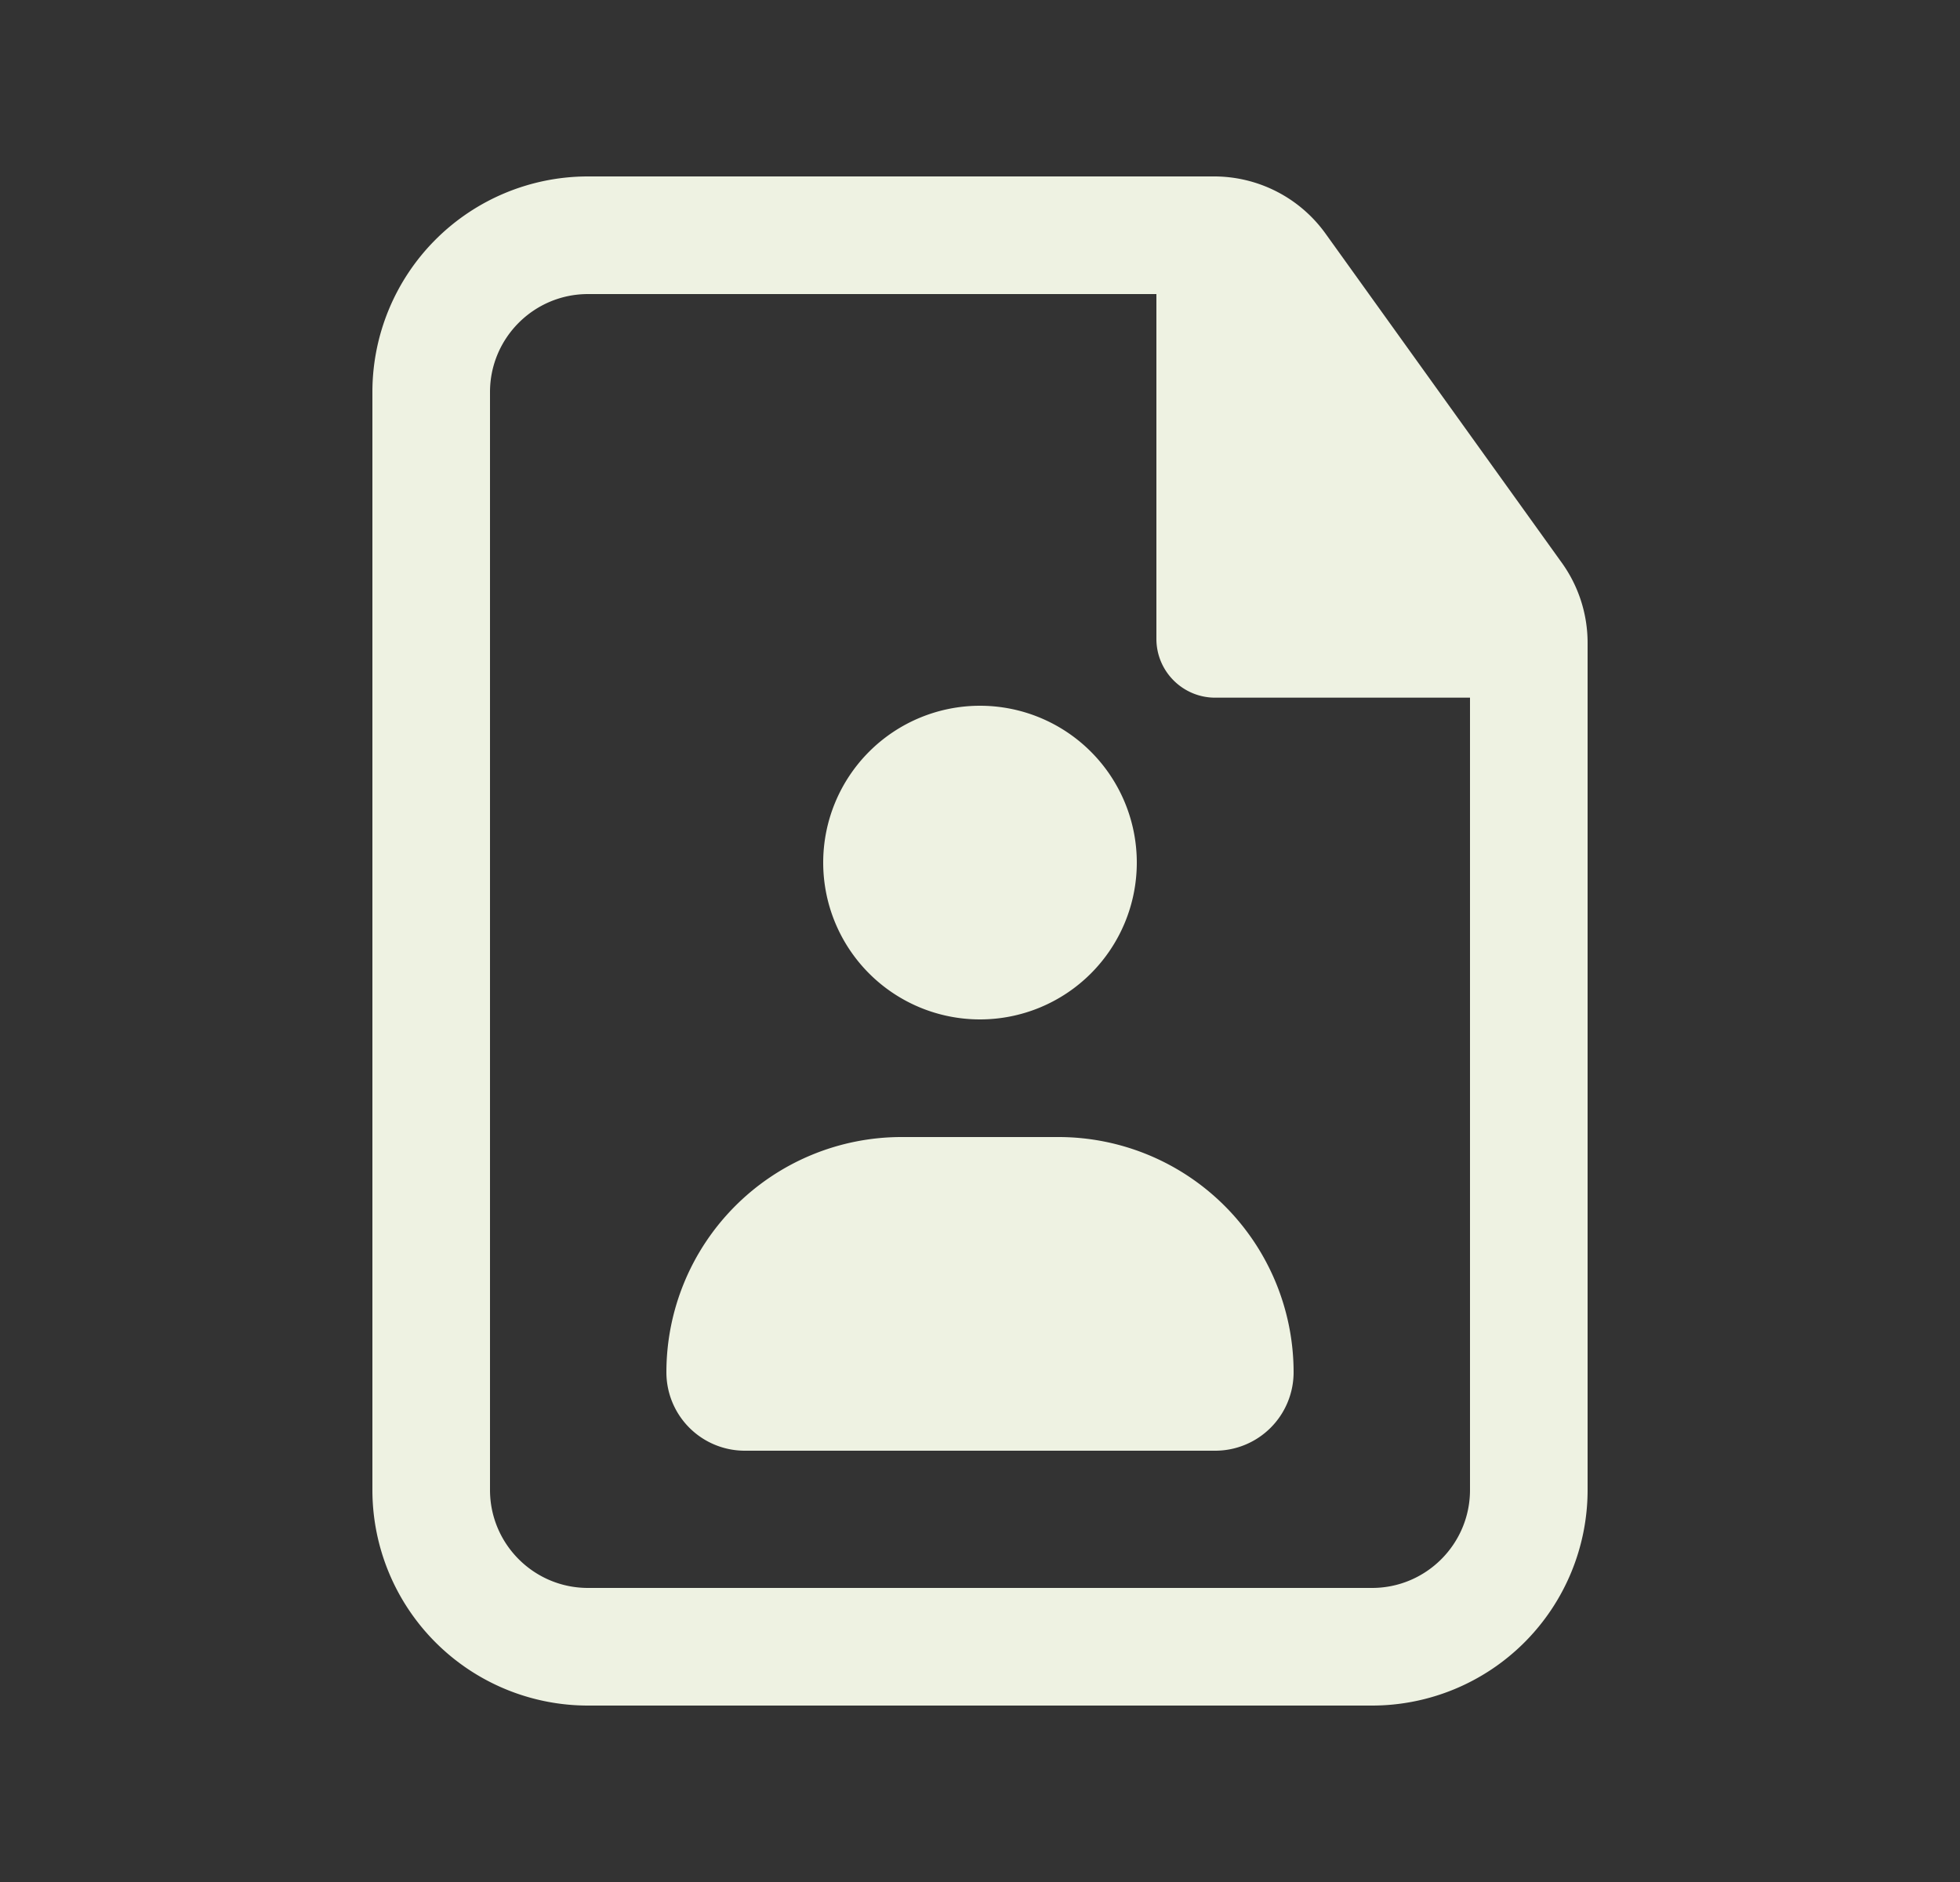
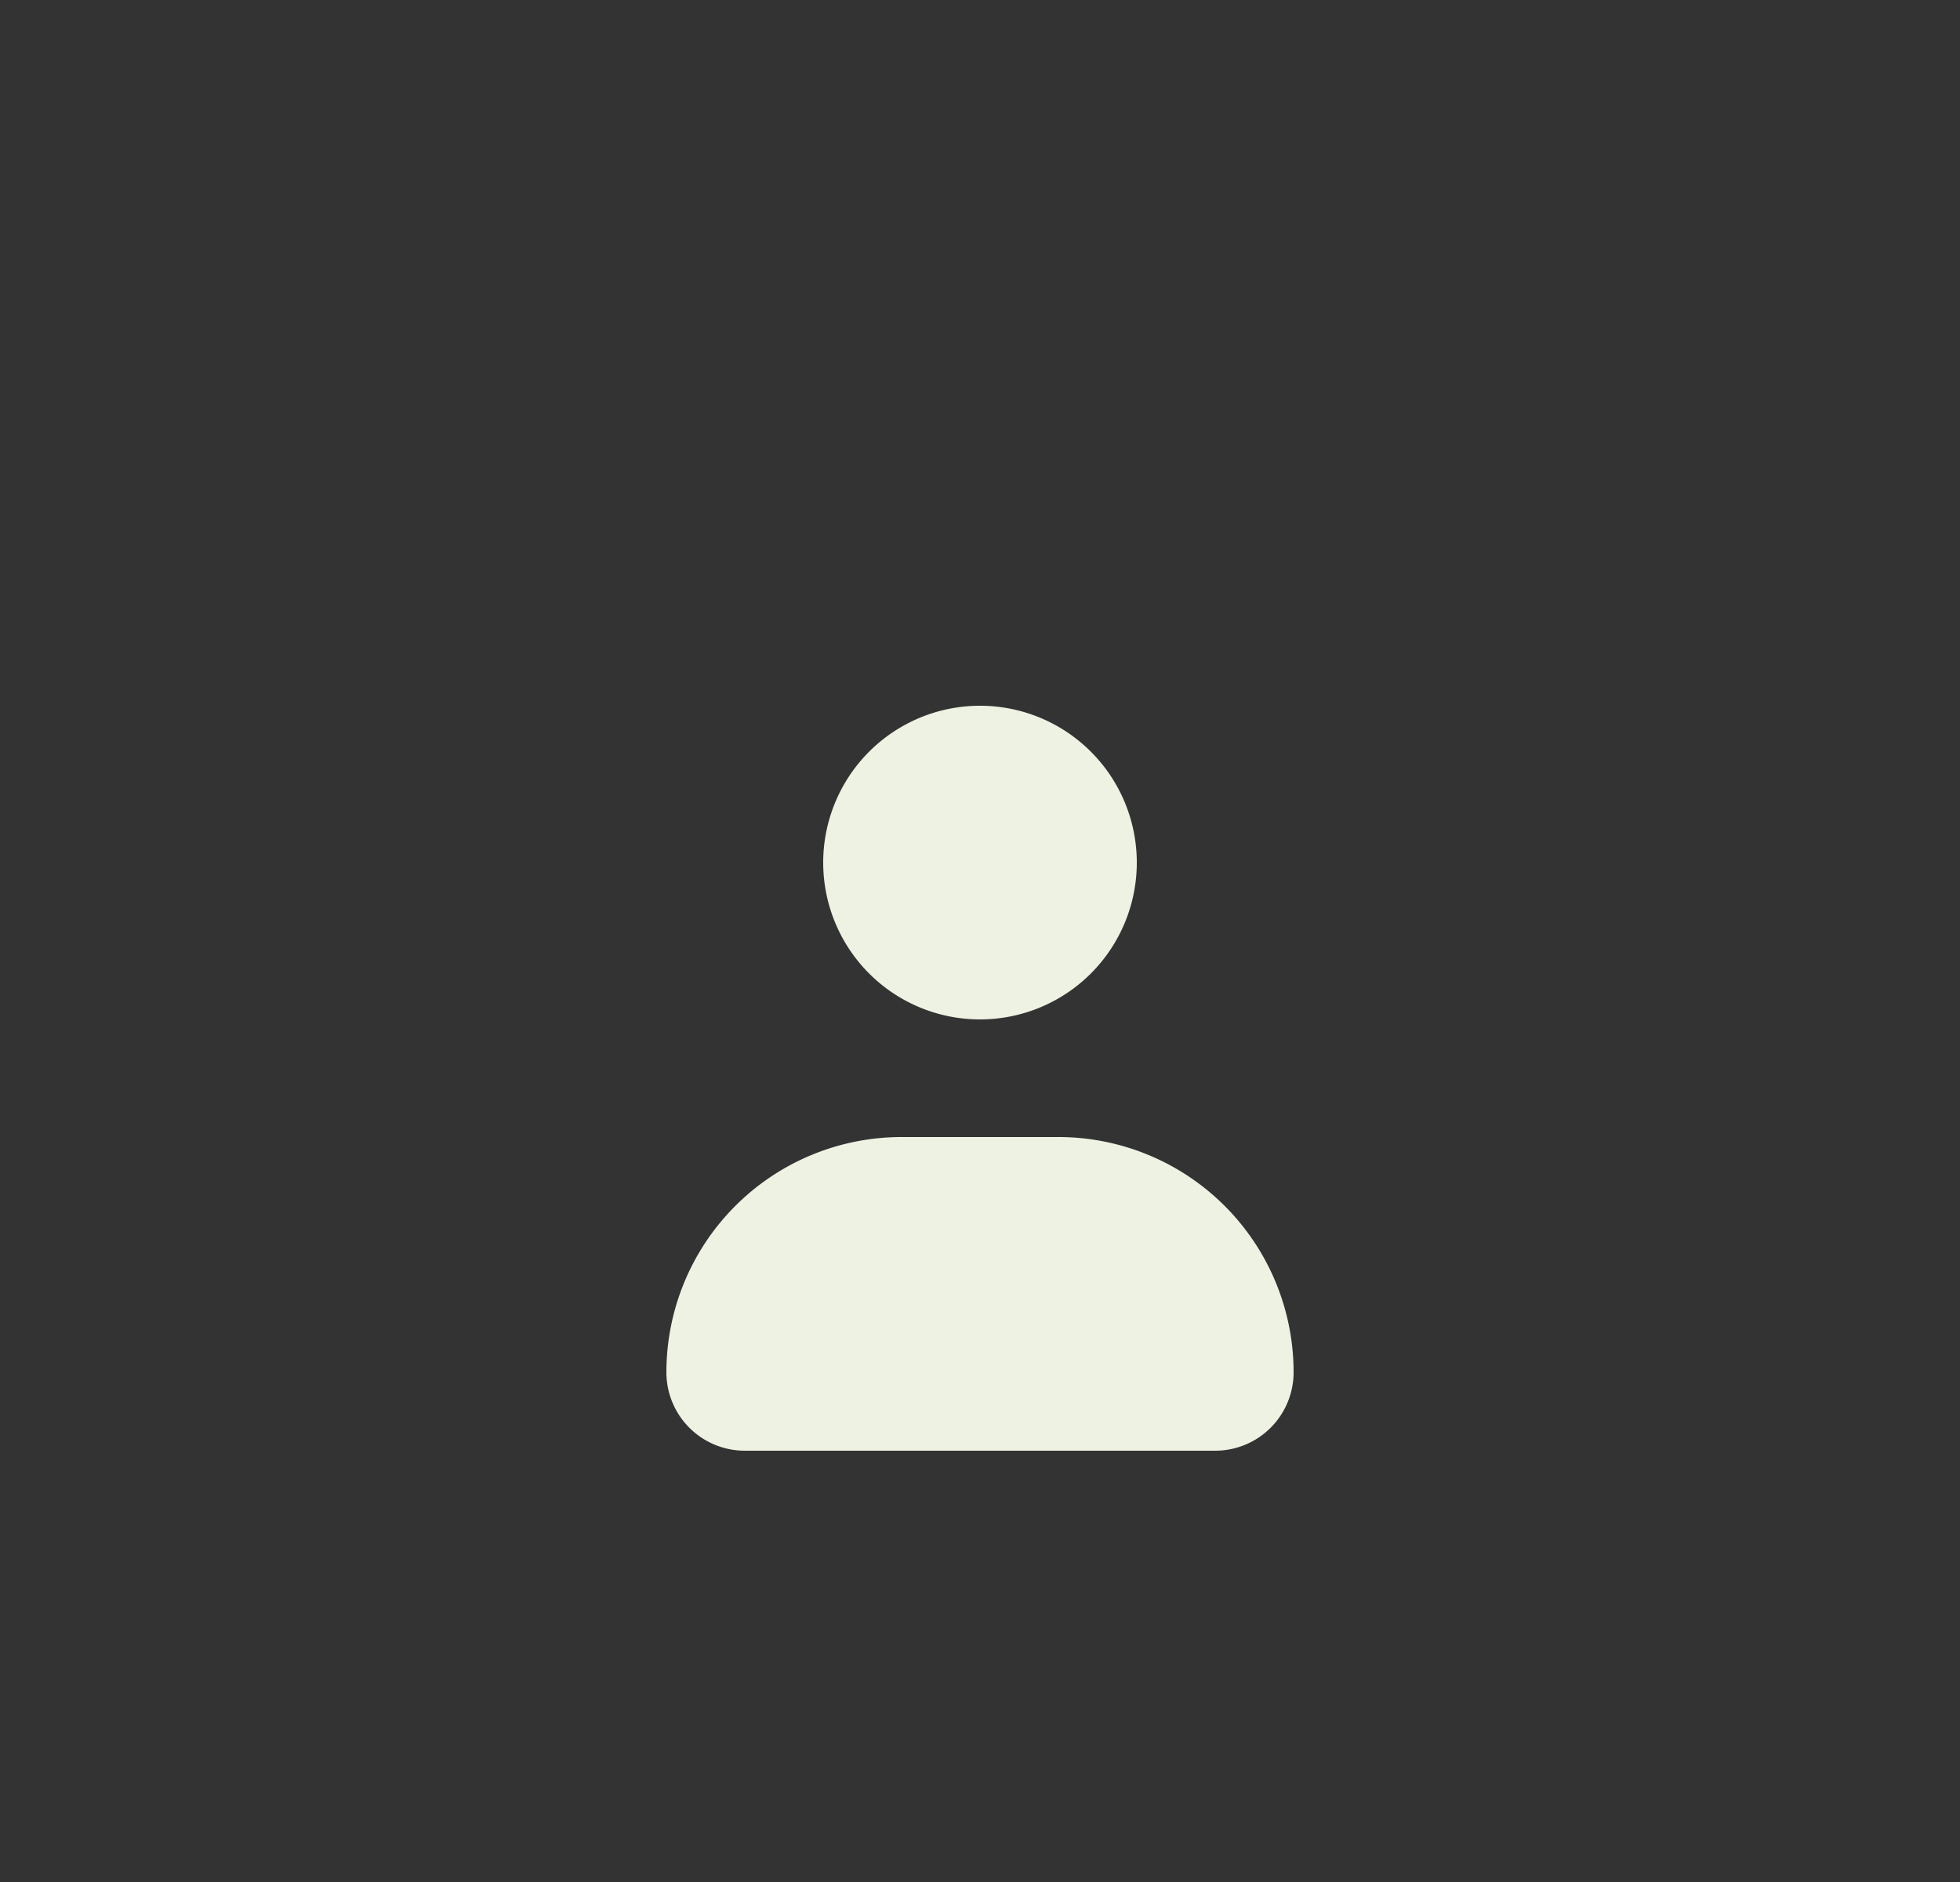
<svg xmlns="http://www.w3.org/2000/svg" width="25" height="24" viewBox="0 0 25 24" fill="none">
  <rect x="0" y="0" width="25" height="24" fill="#333333" stroke="none" />
  <path d="M12.5 9a2 2 0 1 0 0 4 2 2 0 0 0 0-4m-4 8.5a3 3 0 0 1 3-3h2a3 3 0 0 1 3 3 1 1 0 0 1-1 1h-6a1 1 0 0 1-1-1" fill="#EEF2E2" />
-   <path fill-rule="evenodd" clip-rule="evenodd" d="M7.5 2.25A2.75 2.75 0 0 0 4.75 5v14a2.75 2.75 0 0 0 2.75 2.75h10A2.75 2.75 0 0 0 20.25 19V8.198a1.75 1.75 0 0 0-.328-1.02L16.908 2.98a1.75 1.75 0 0 0-1.421-.73zM6.25 5c0-.69.56-1.25 1.25-1.25h7.25v4.397c0 .414.336.75.75.75h3.25V19c0 .69-.56 1.25-1.25 1.25h-10c-.69 0-1.25-.56-1.25-1.25z" fill="#EEF2E2" />
</svg>